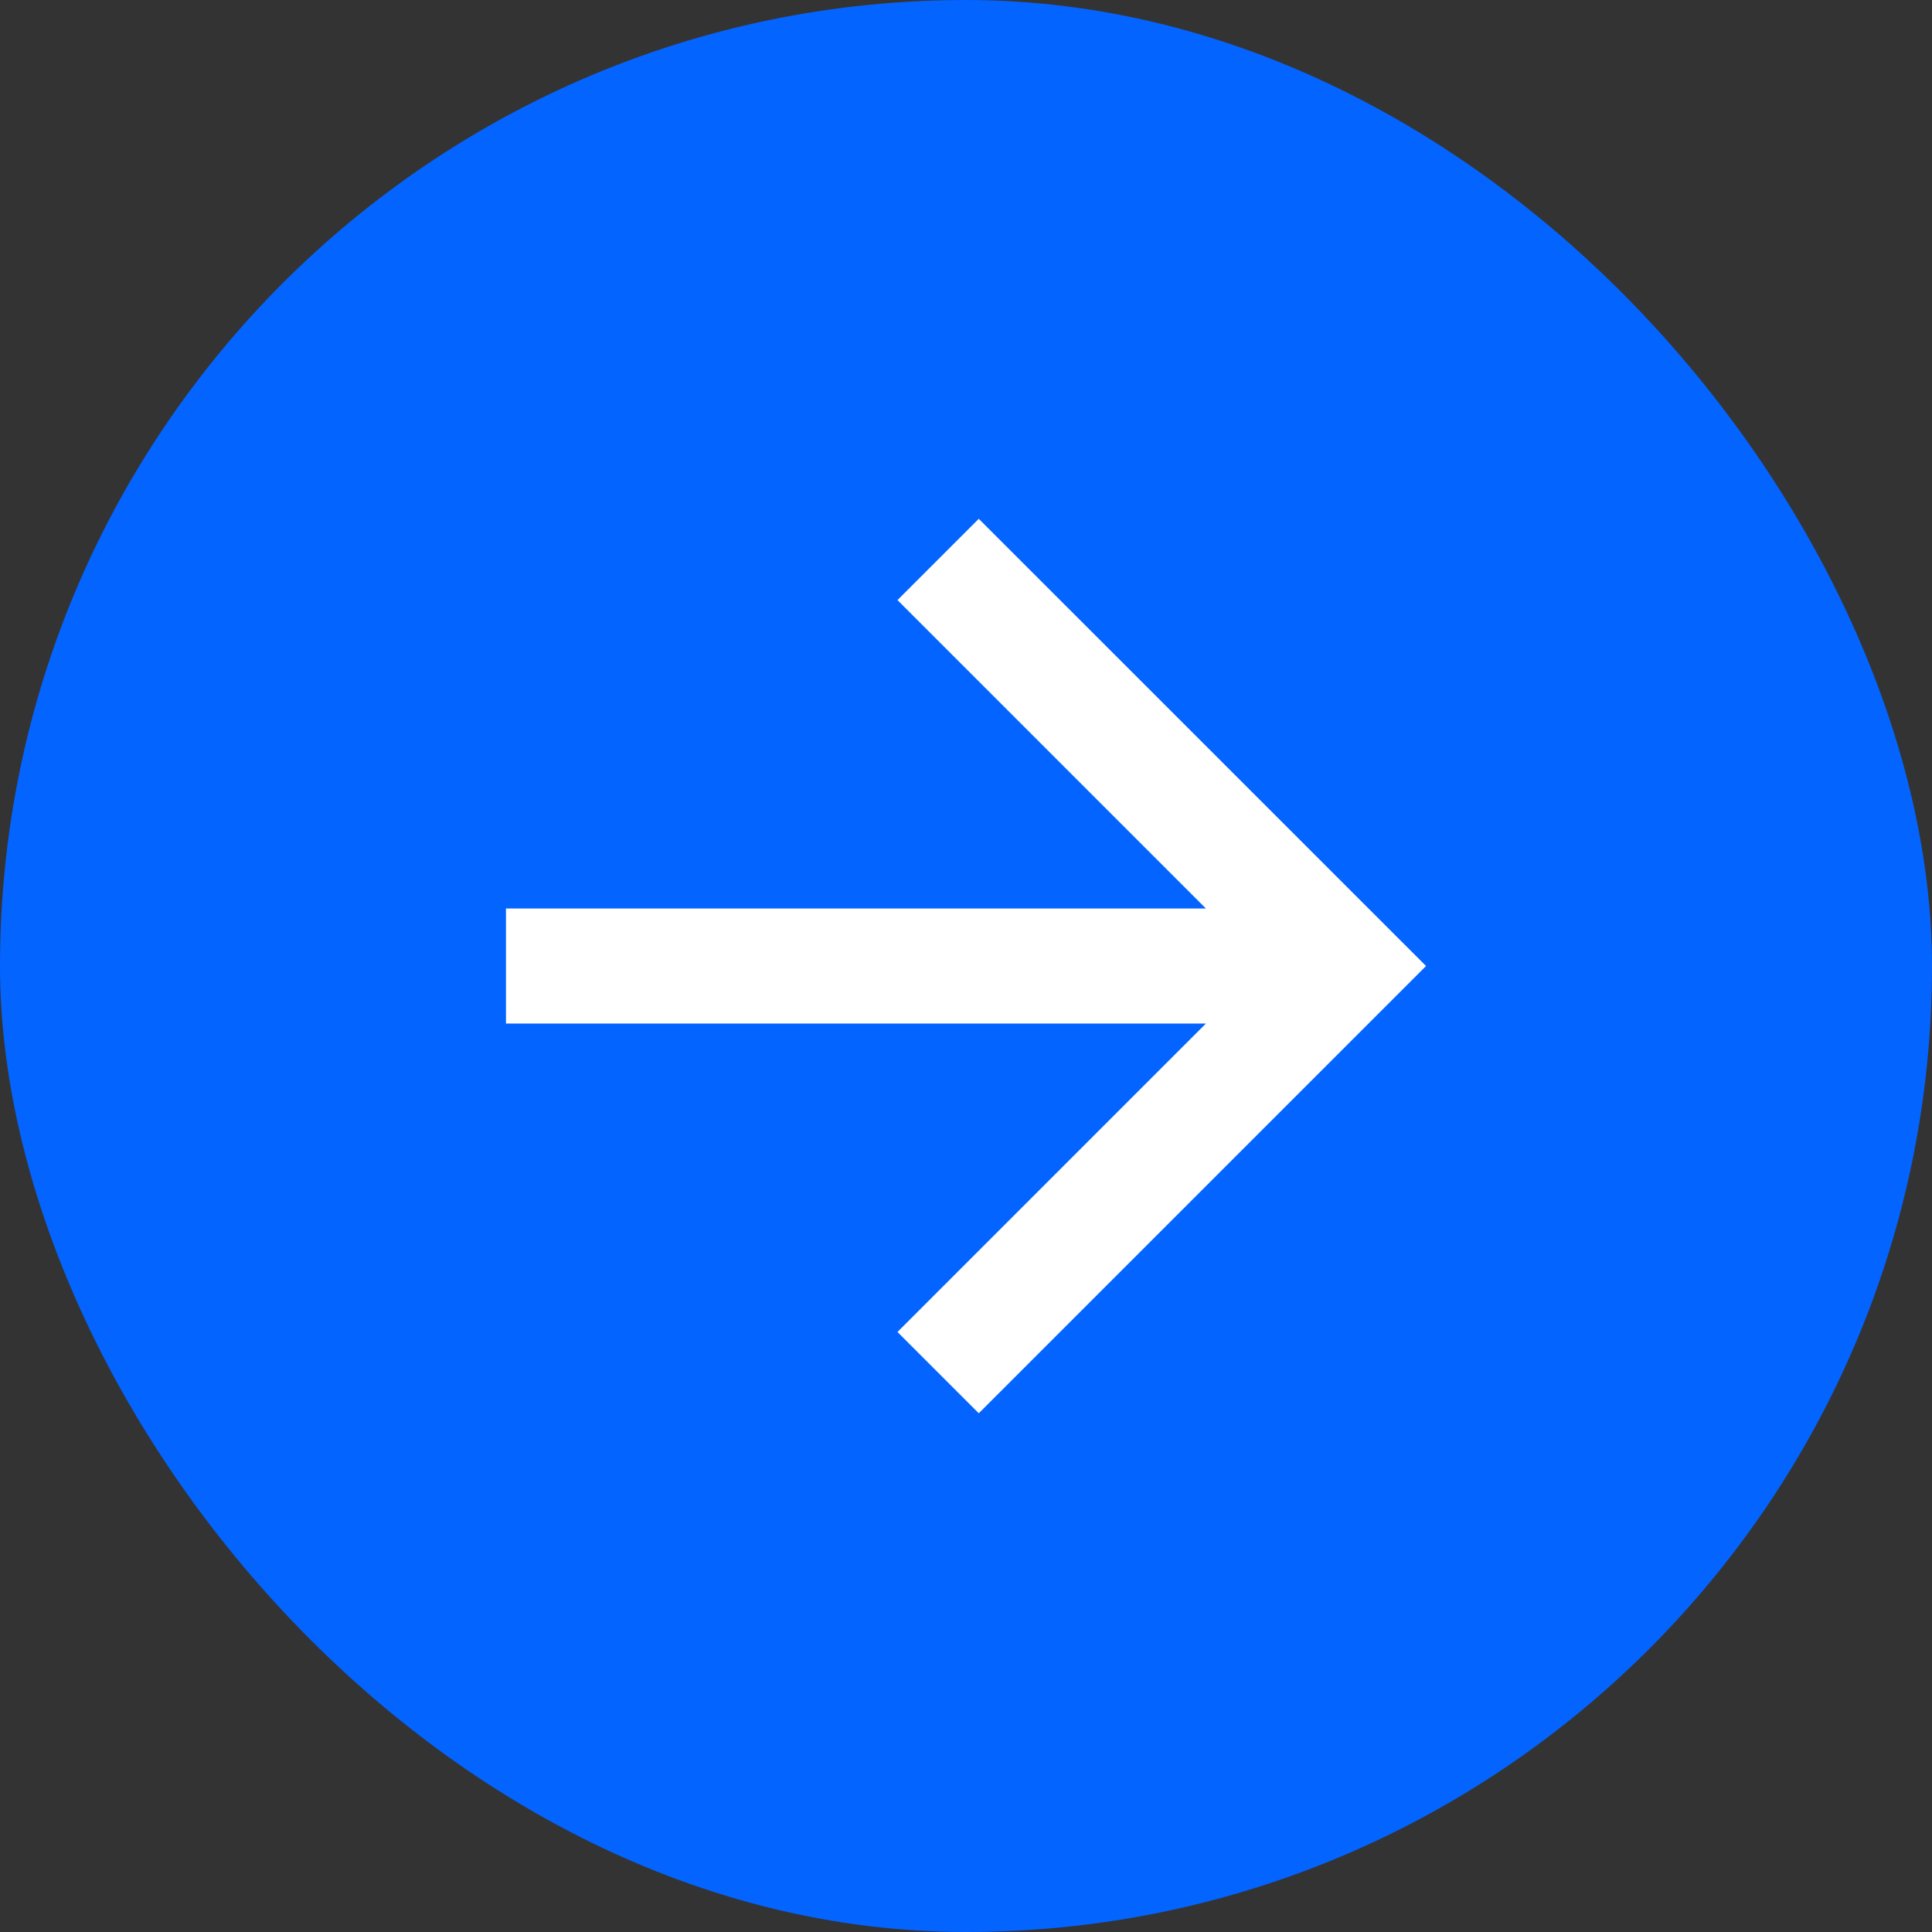
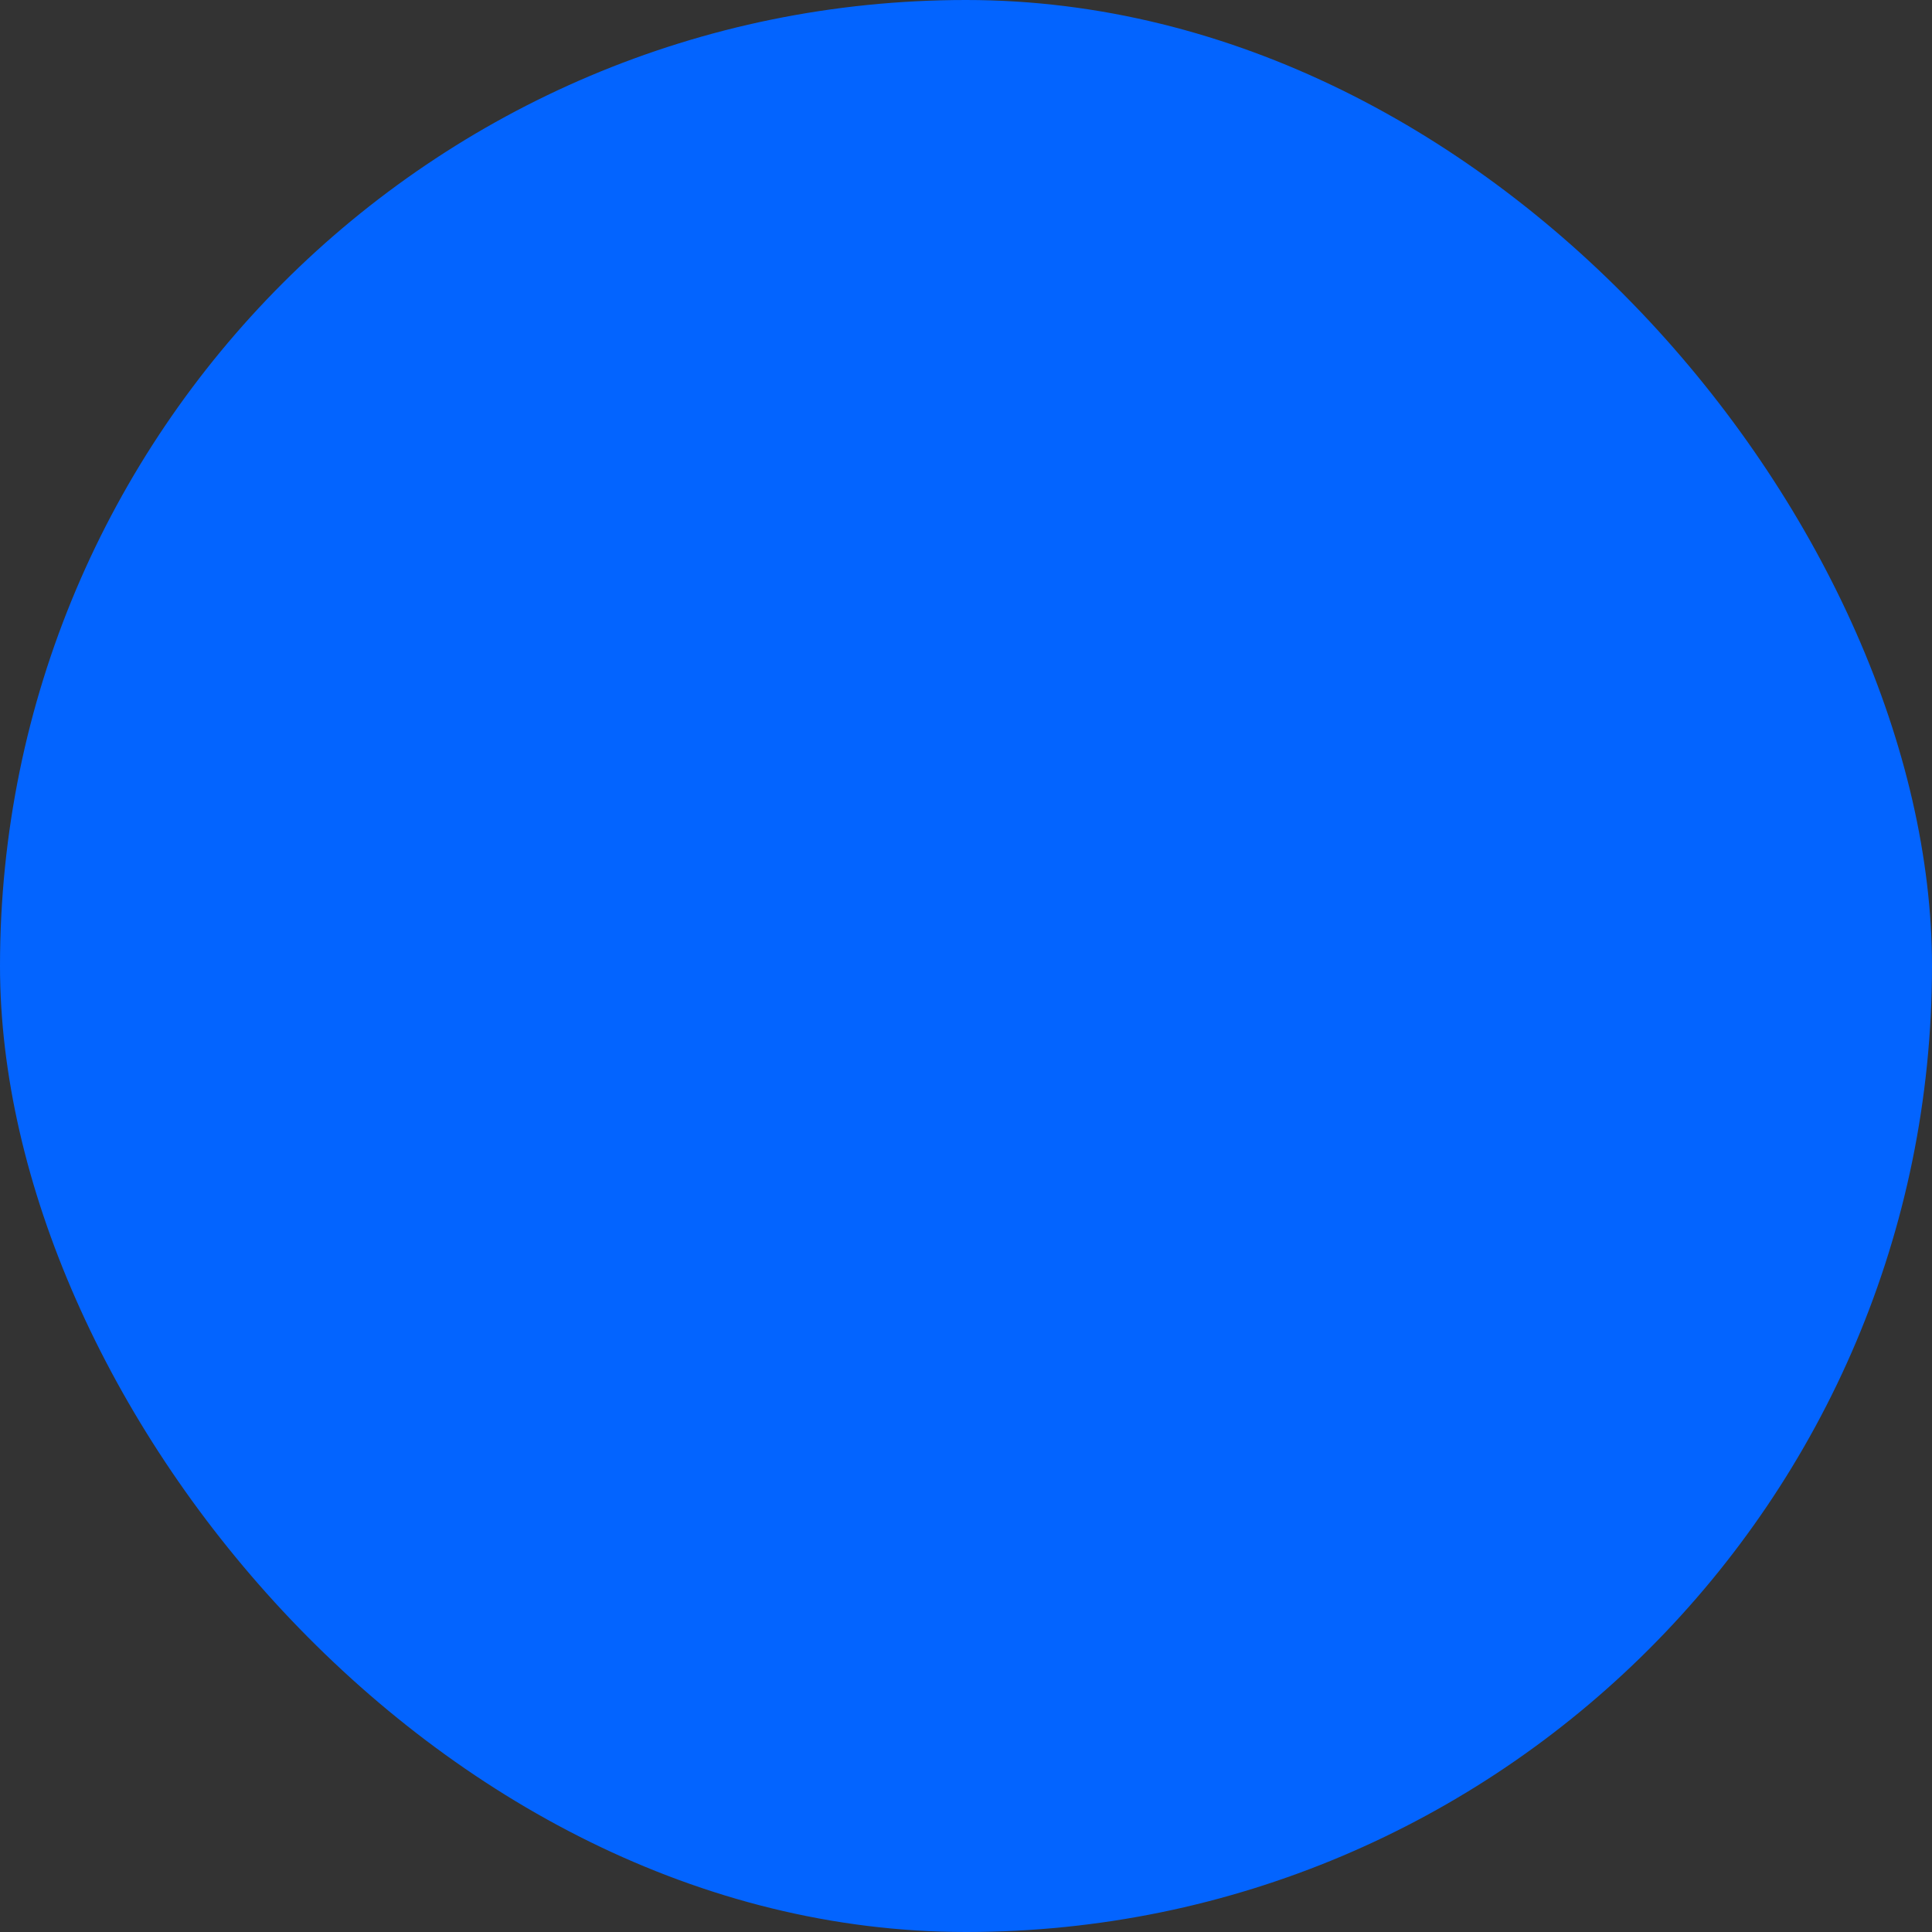
<svg xmlns="http://www.w3.org/2000/svg" width="28" height="28" viewBox="0 0 28 28" fill="none">
  <rect x="0" y="0" width="28" height="28" fill="#333333" stroke="none" />
  <rect width="28" height="28" rx="14" fill="#0364FF" />
-   <path d="M17.477 13.167L13.007 8.697L14.185 7.519L20.667 14L14.185 20.482L13.007 19.304L17.477 14.834H7.333V13.167H17.477Z" fill="white" />
</svg>